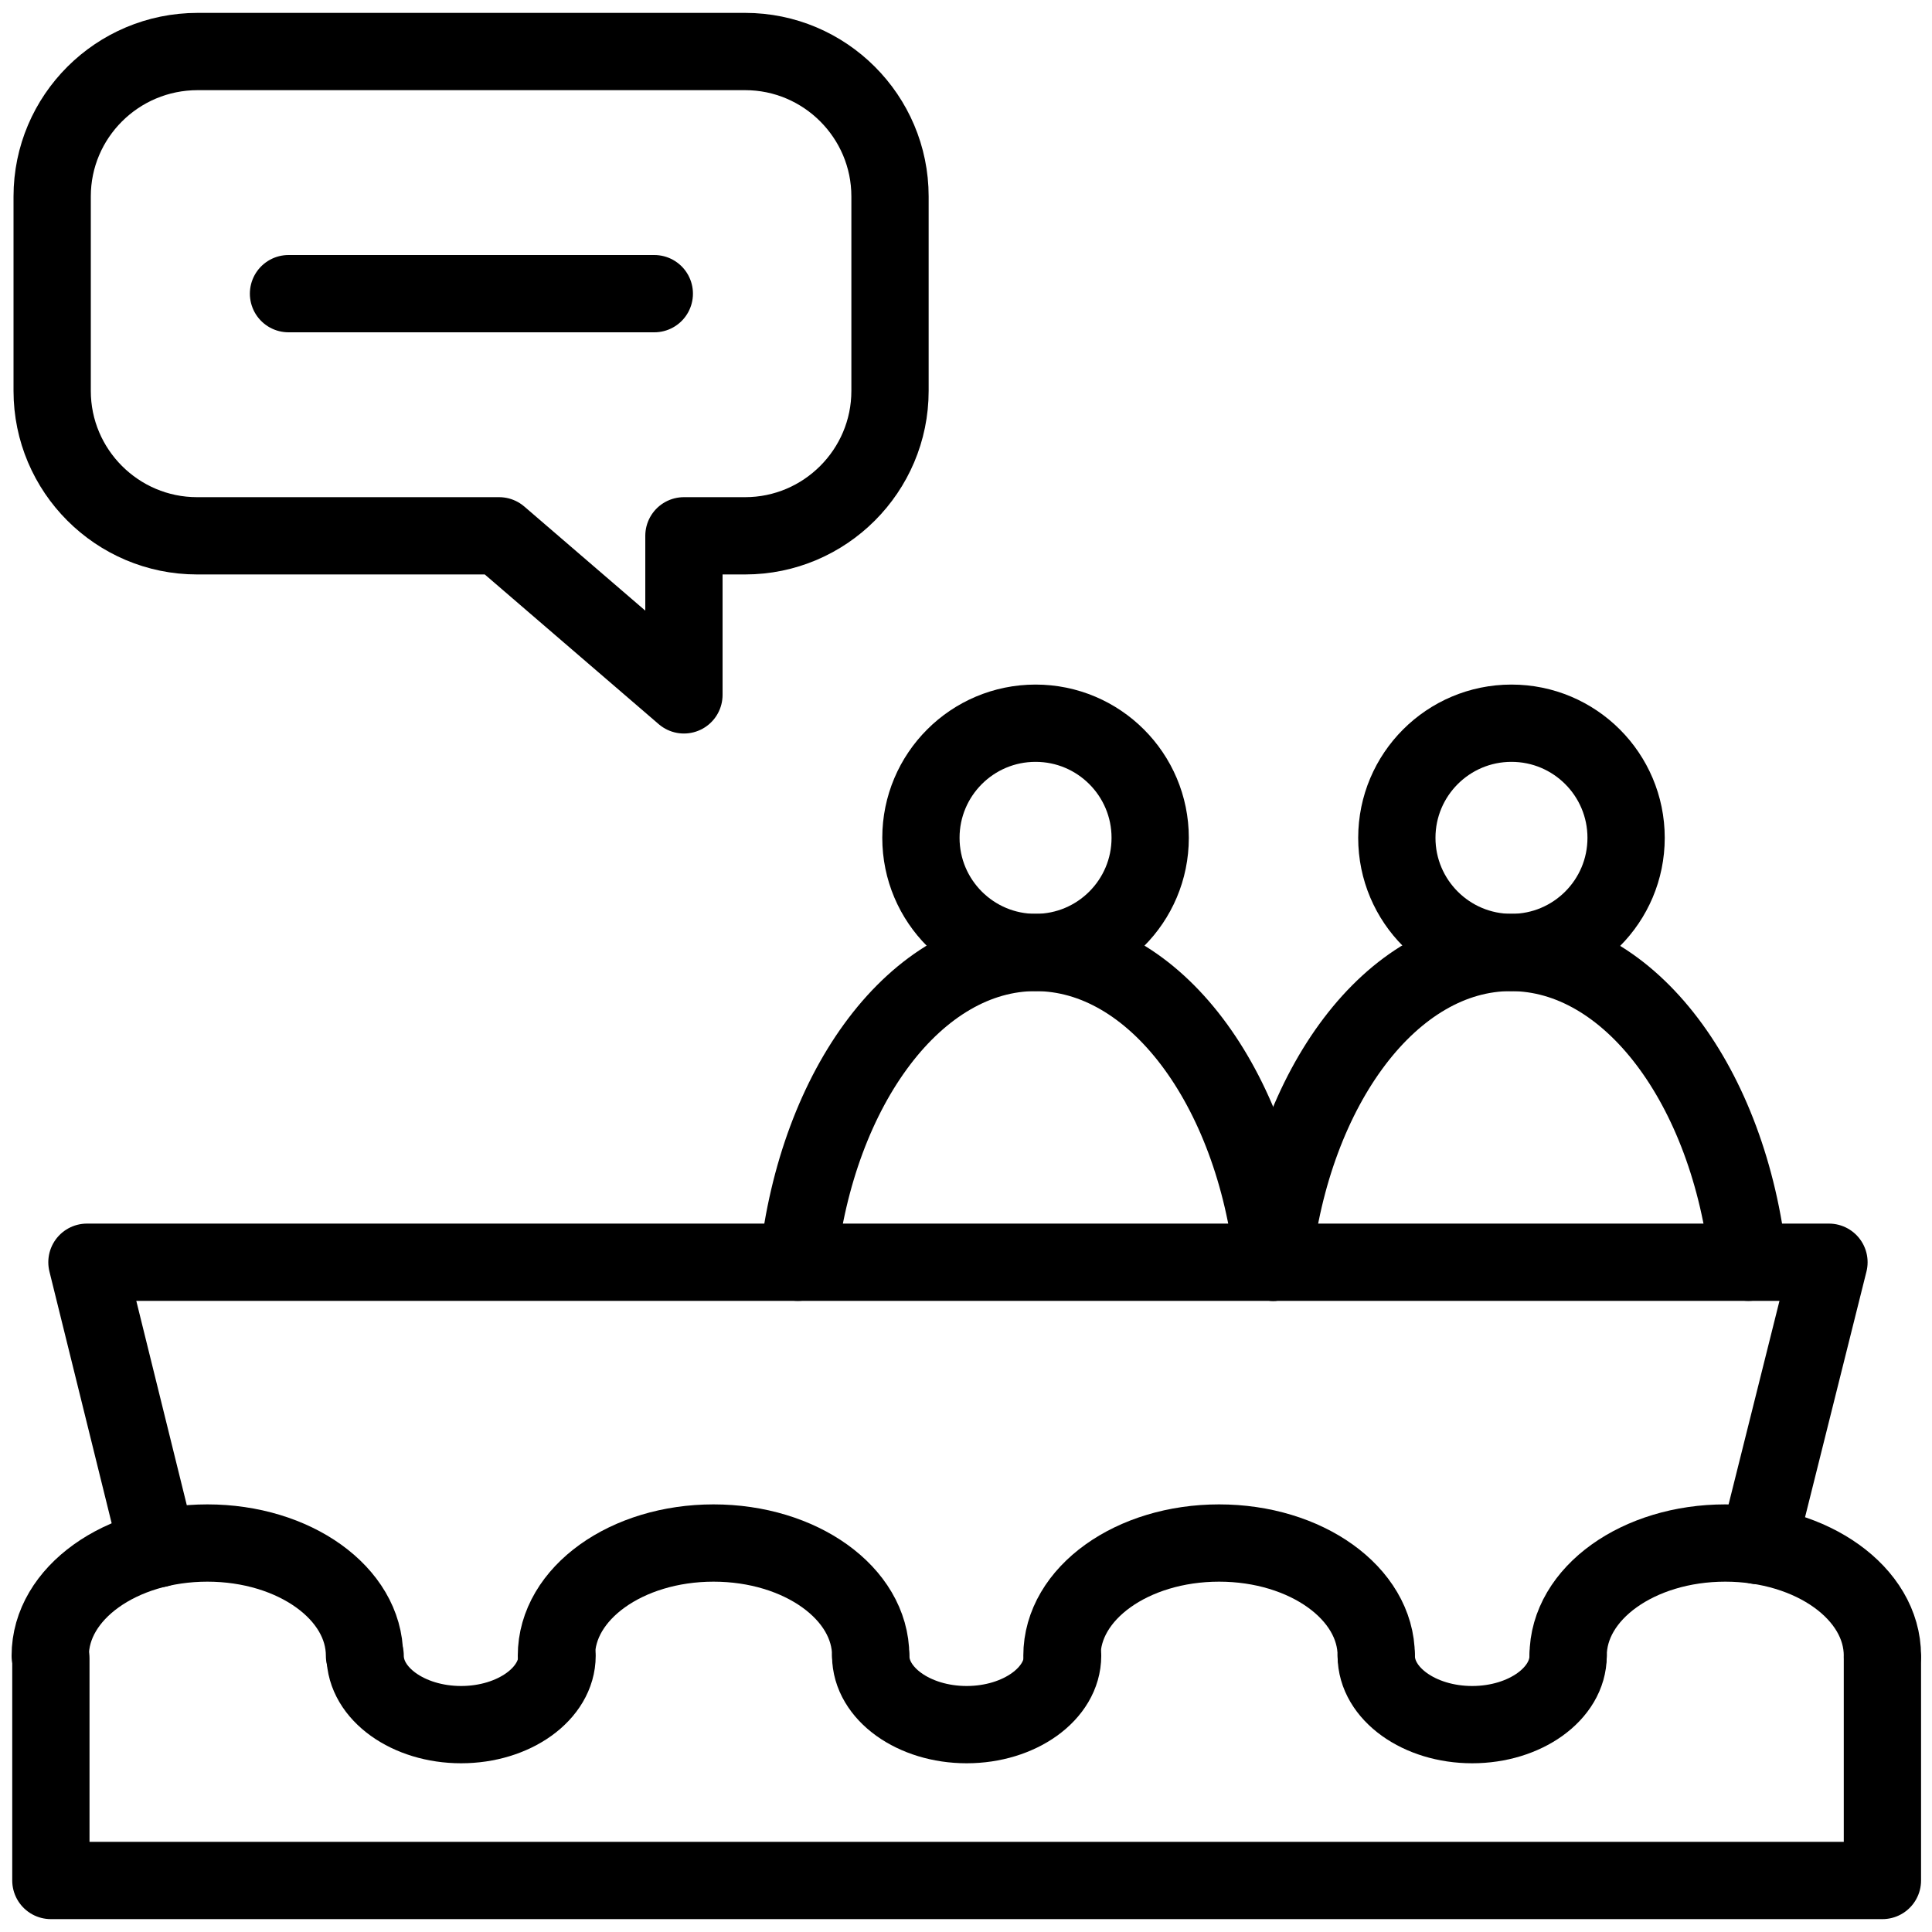
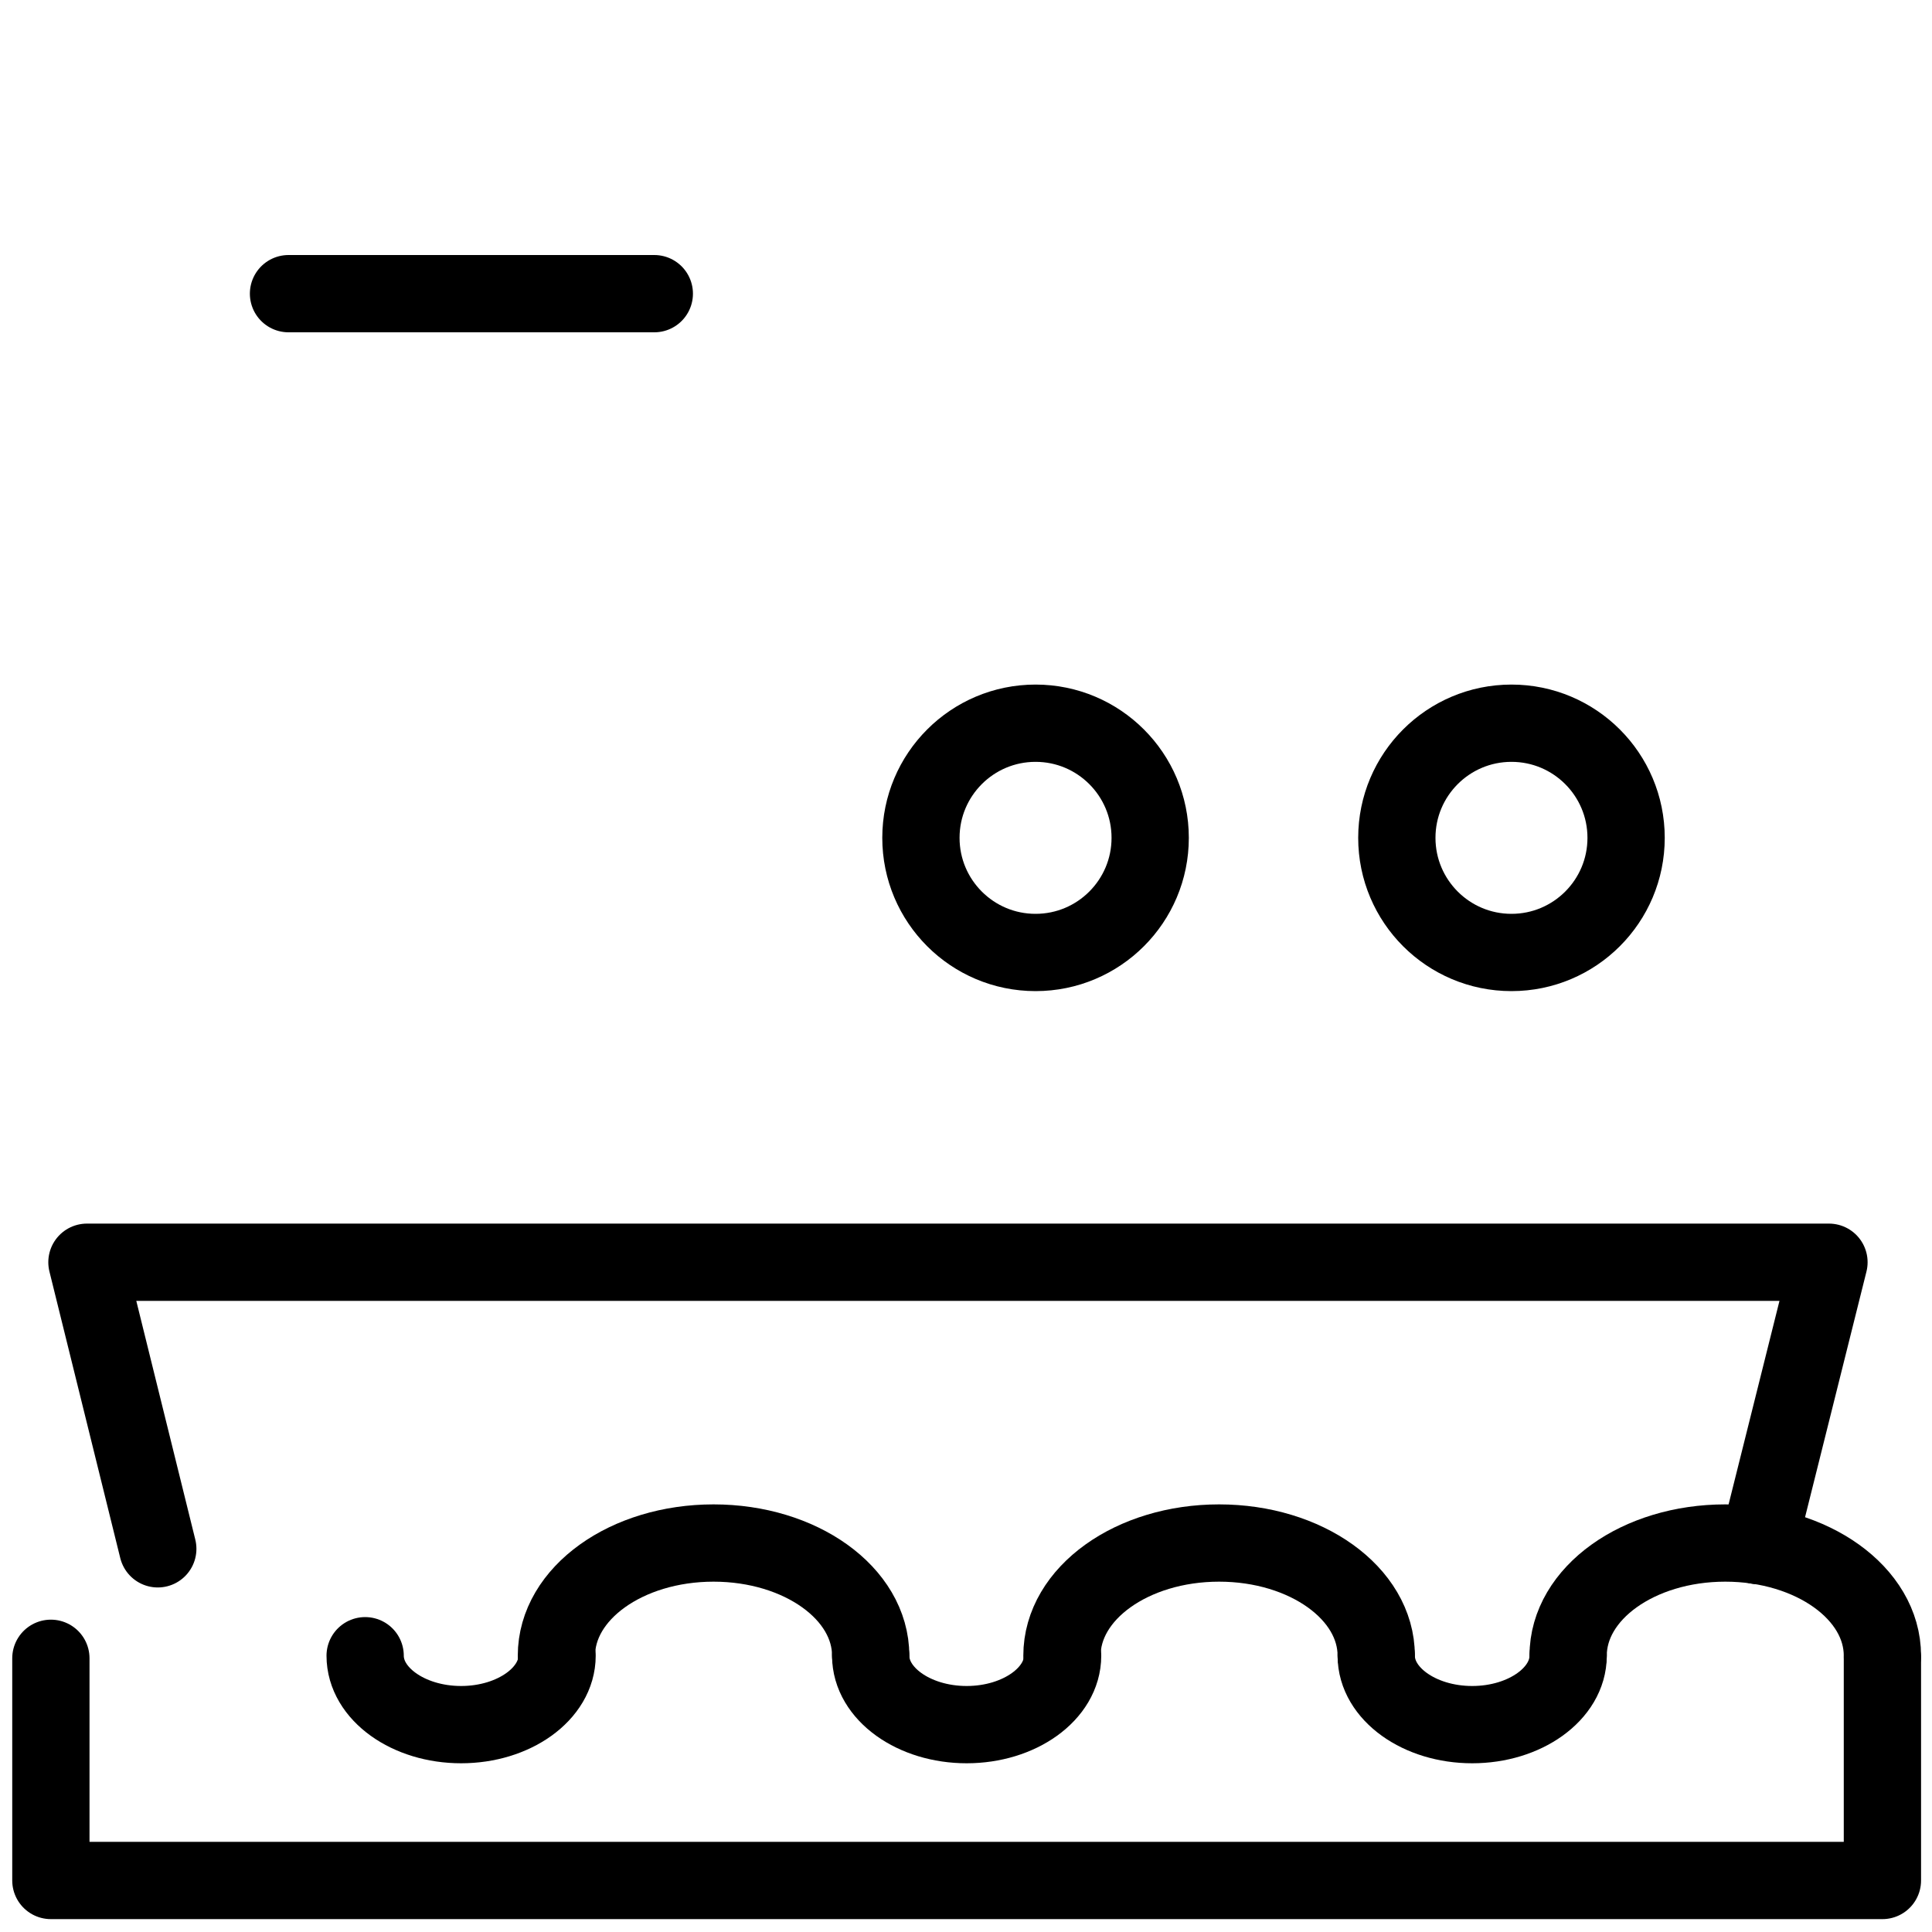
<svg xmlns="http://www.w3.org/2000/svg" id="_레이어_1" data-name="레이어 1" viewBox="0 0 30 30">
  <defs>
    <style>
      .cls-1 {
        fill: none;
        stroke: #000;
        stroke-linecap: round;
        stroke-linejoin: round;
        stroke-width: 1.2px;
      }
    </style>
  </defs>
  <g>
    <polyline class="cls-1" points=".79 25.75 .79 29.2 29.23 29.2 29.23 25.75" />
-     <path class="cls-1" d="M5.66,25.71c0-.97-1.09-1.75-2.44-1.75s-2.44.78-2.44,1.75" />
    <path class="cls-1" d="M13.52,25.71c0-.97-1.09-1.75-2.44-1.75s-2.44.78-2.44,1.75" />
    <path class="cls-1" d="M5.67,25.71c0,.59.67,1.07,1.49,1.07s1.49-.48,1.49-1.07" />
    <path class="cls-1" d="M21.37,25.71c0-.97-1.09-1.75-2.44-1.75s-2.44.78-2.44,1.75" />
    <path class="cls-1" d="M13.52,25.71c0,.59.67,1.07,1.49,1.07s1.49-.48,1.49-1.07" />
    <path class="cls-1" d="M29.23,25.71c0-.97-1.09-1.75-2.44-1.75s-2.44.78-2.44,1.75" />
    <path class="cls-1" d="M21.37,25.71c0,.59.67,1.07,1.49,1.07s1.49-.48,1.49-1.07" />
  </g>
  <polyline class="cls-1" points="2.45 24.05 1.35 19.6 28.4 19.6 27.3 24" />
-   <path class="cls-1" d="M11.57.8H3.07C1.82.8.81,1.81.81,3.05v3.02c0,1.24,1.01,2.25,2.25,2.25h4.69l2.87,2.47v-2.47h.95c1.24,0,2.25-1.01,2.25-2.25v-3.02c0-1.24-1.01-2.25-2.25-2.25Z" />
  <line class="cls-1" x1="4.48" y1="4.56" x2="10.16" y2="4.56" />
  <circle class="cls-1" cx="16.08" cy="13.01" r="1.78" />
-   <path class="cls-1" d="M12.39,19.6c.3-2.73,1.84-4.81,3.69-4.81s3.39,2.08,3.69,4.81" />
  <circle class="cls-1" cx="23.47" cy="13.01" r="1.78" />
-   <path class="cls-1" d="M19.77,19.6c.3-2.73,1.84-4.81,3.69-4.81s3.39,2.08,3.69,4.81" />
</svg>